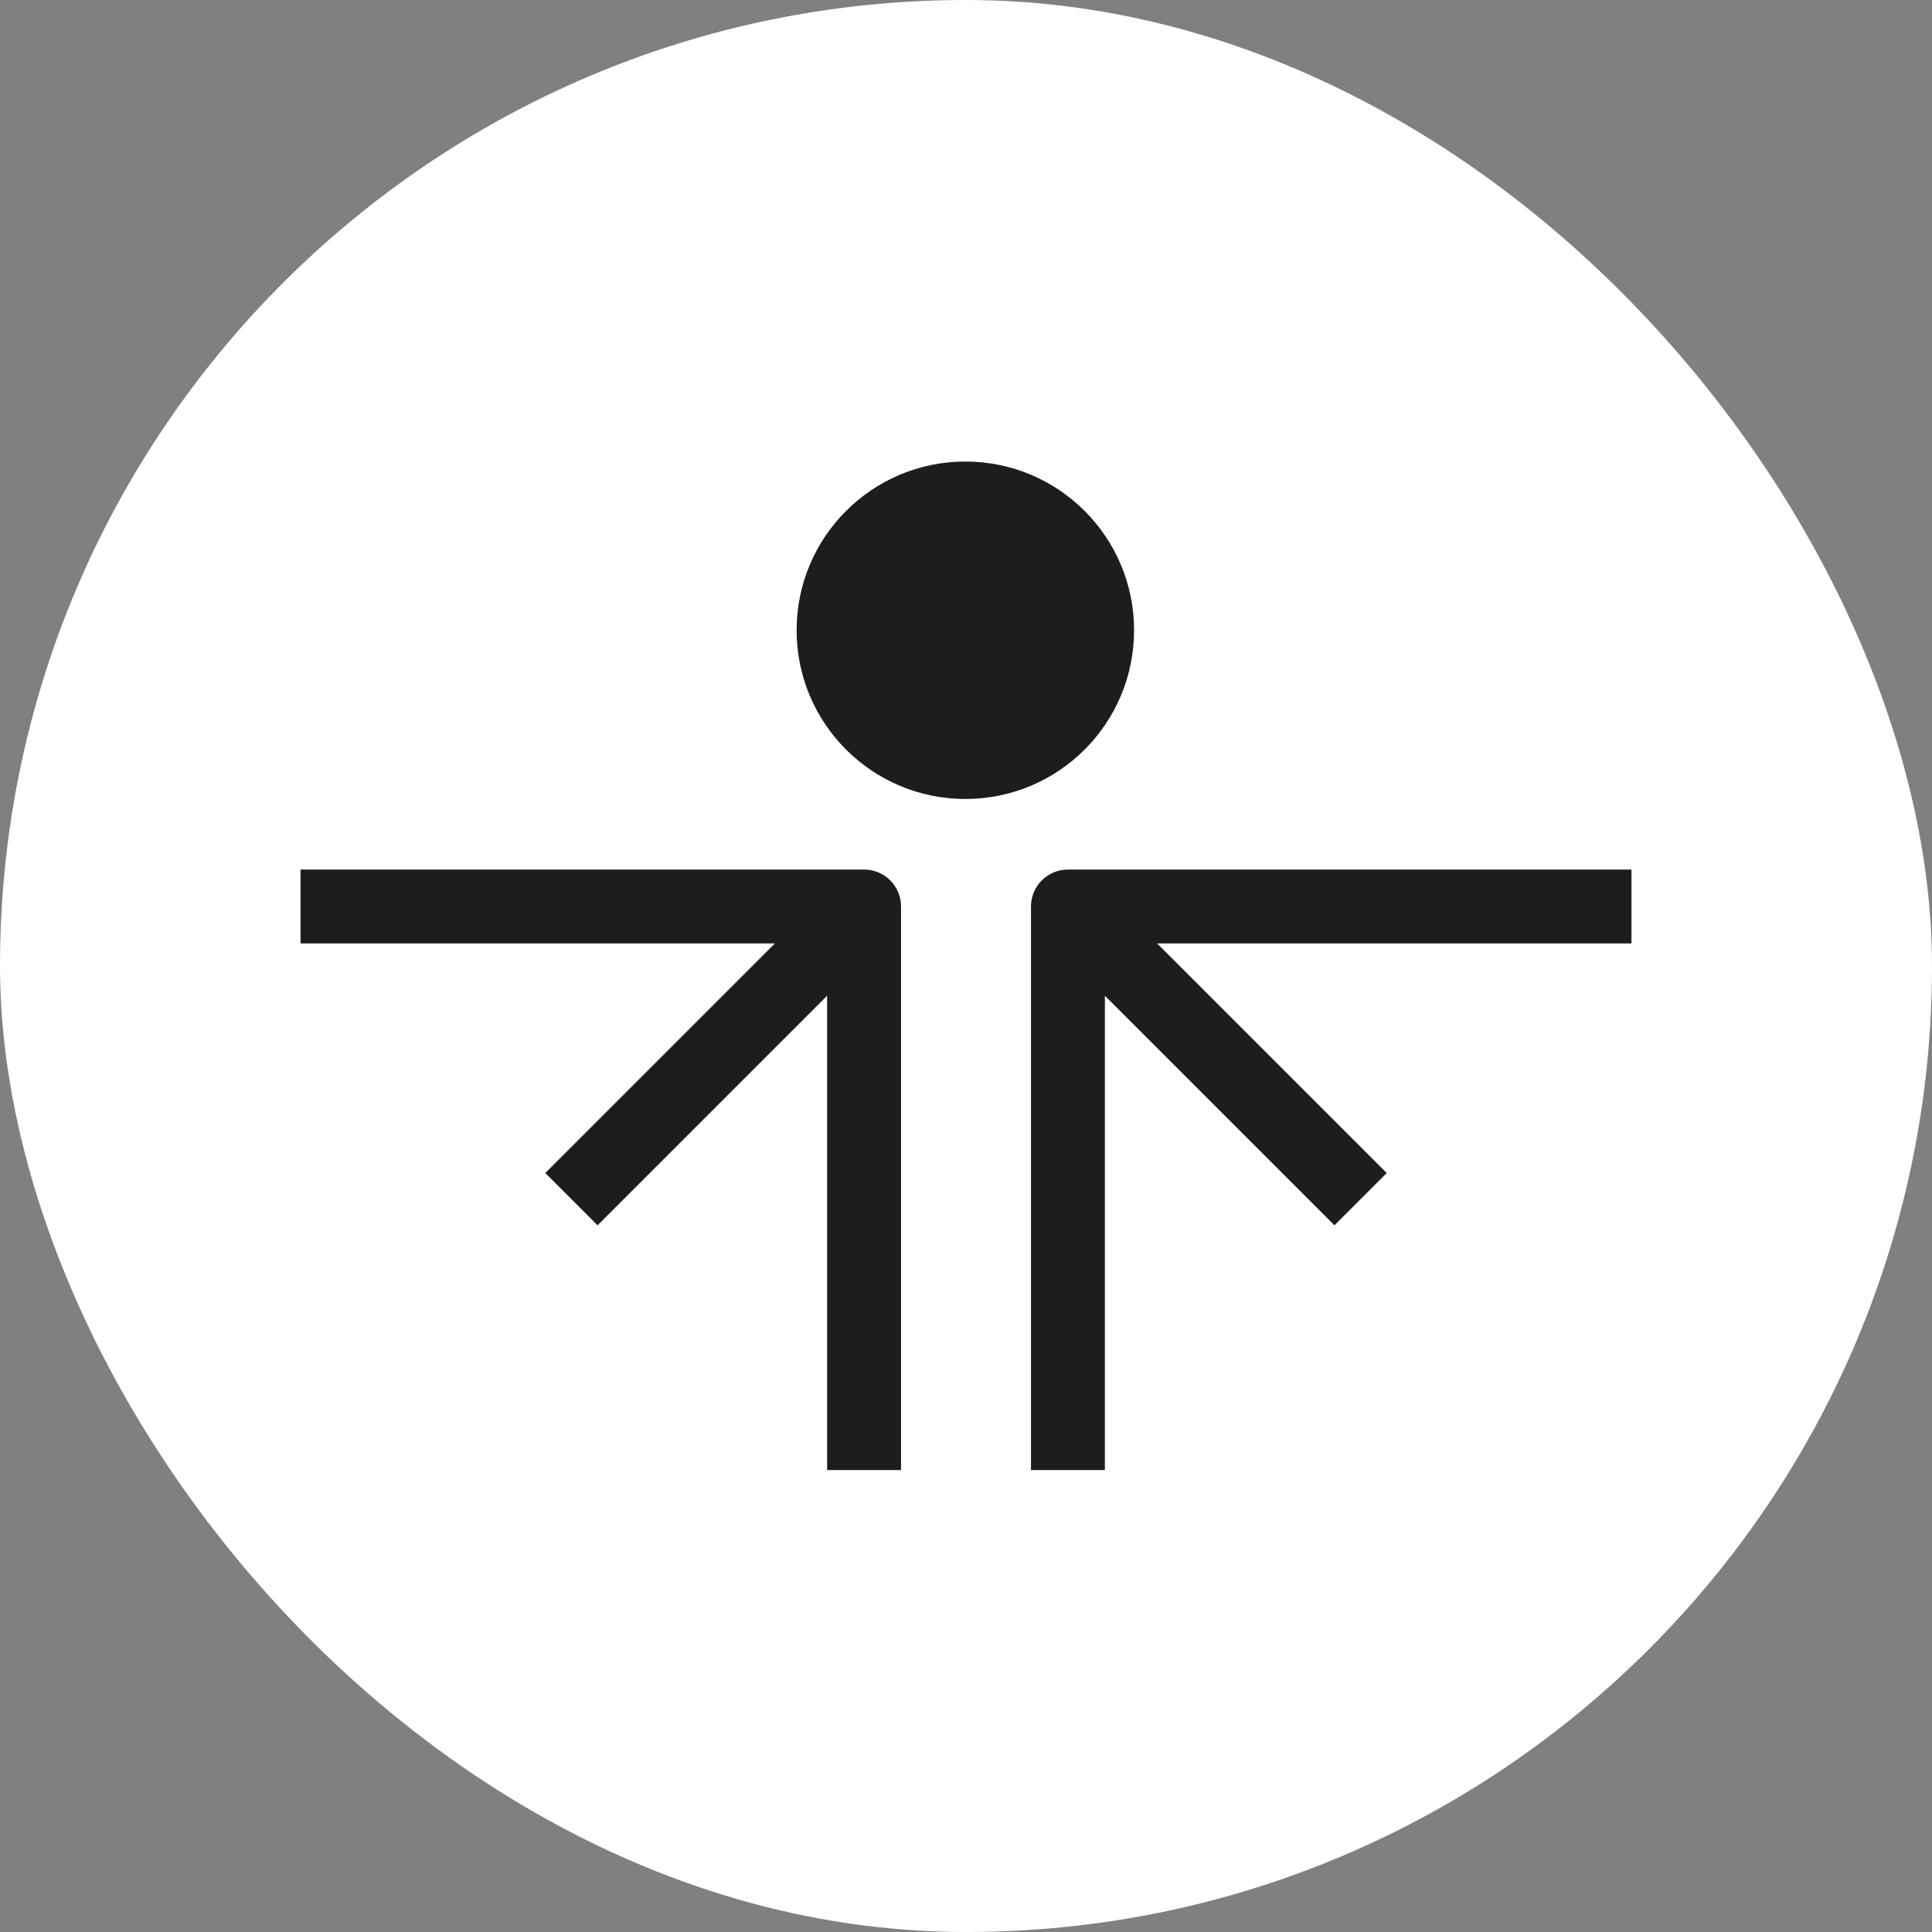
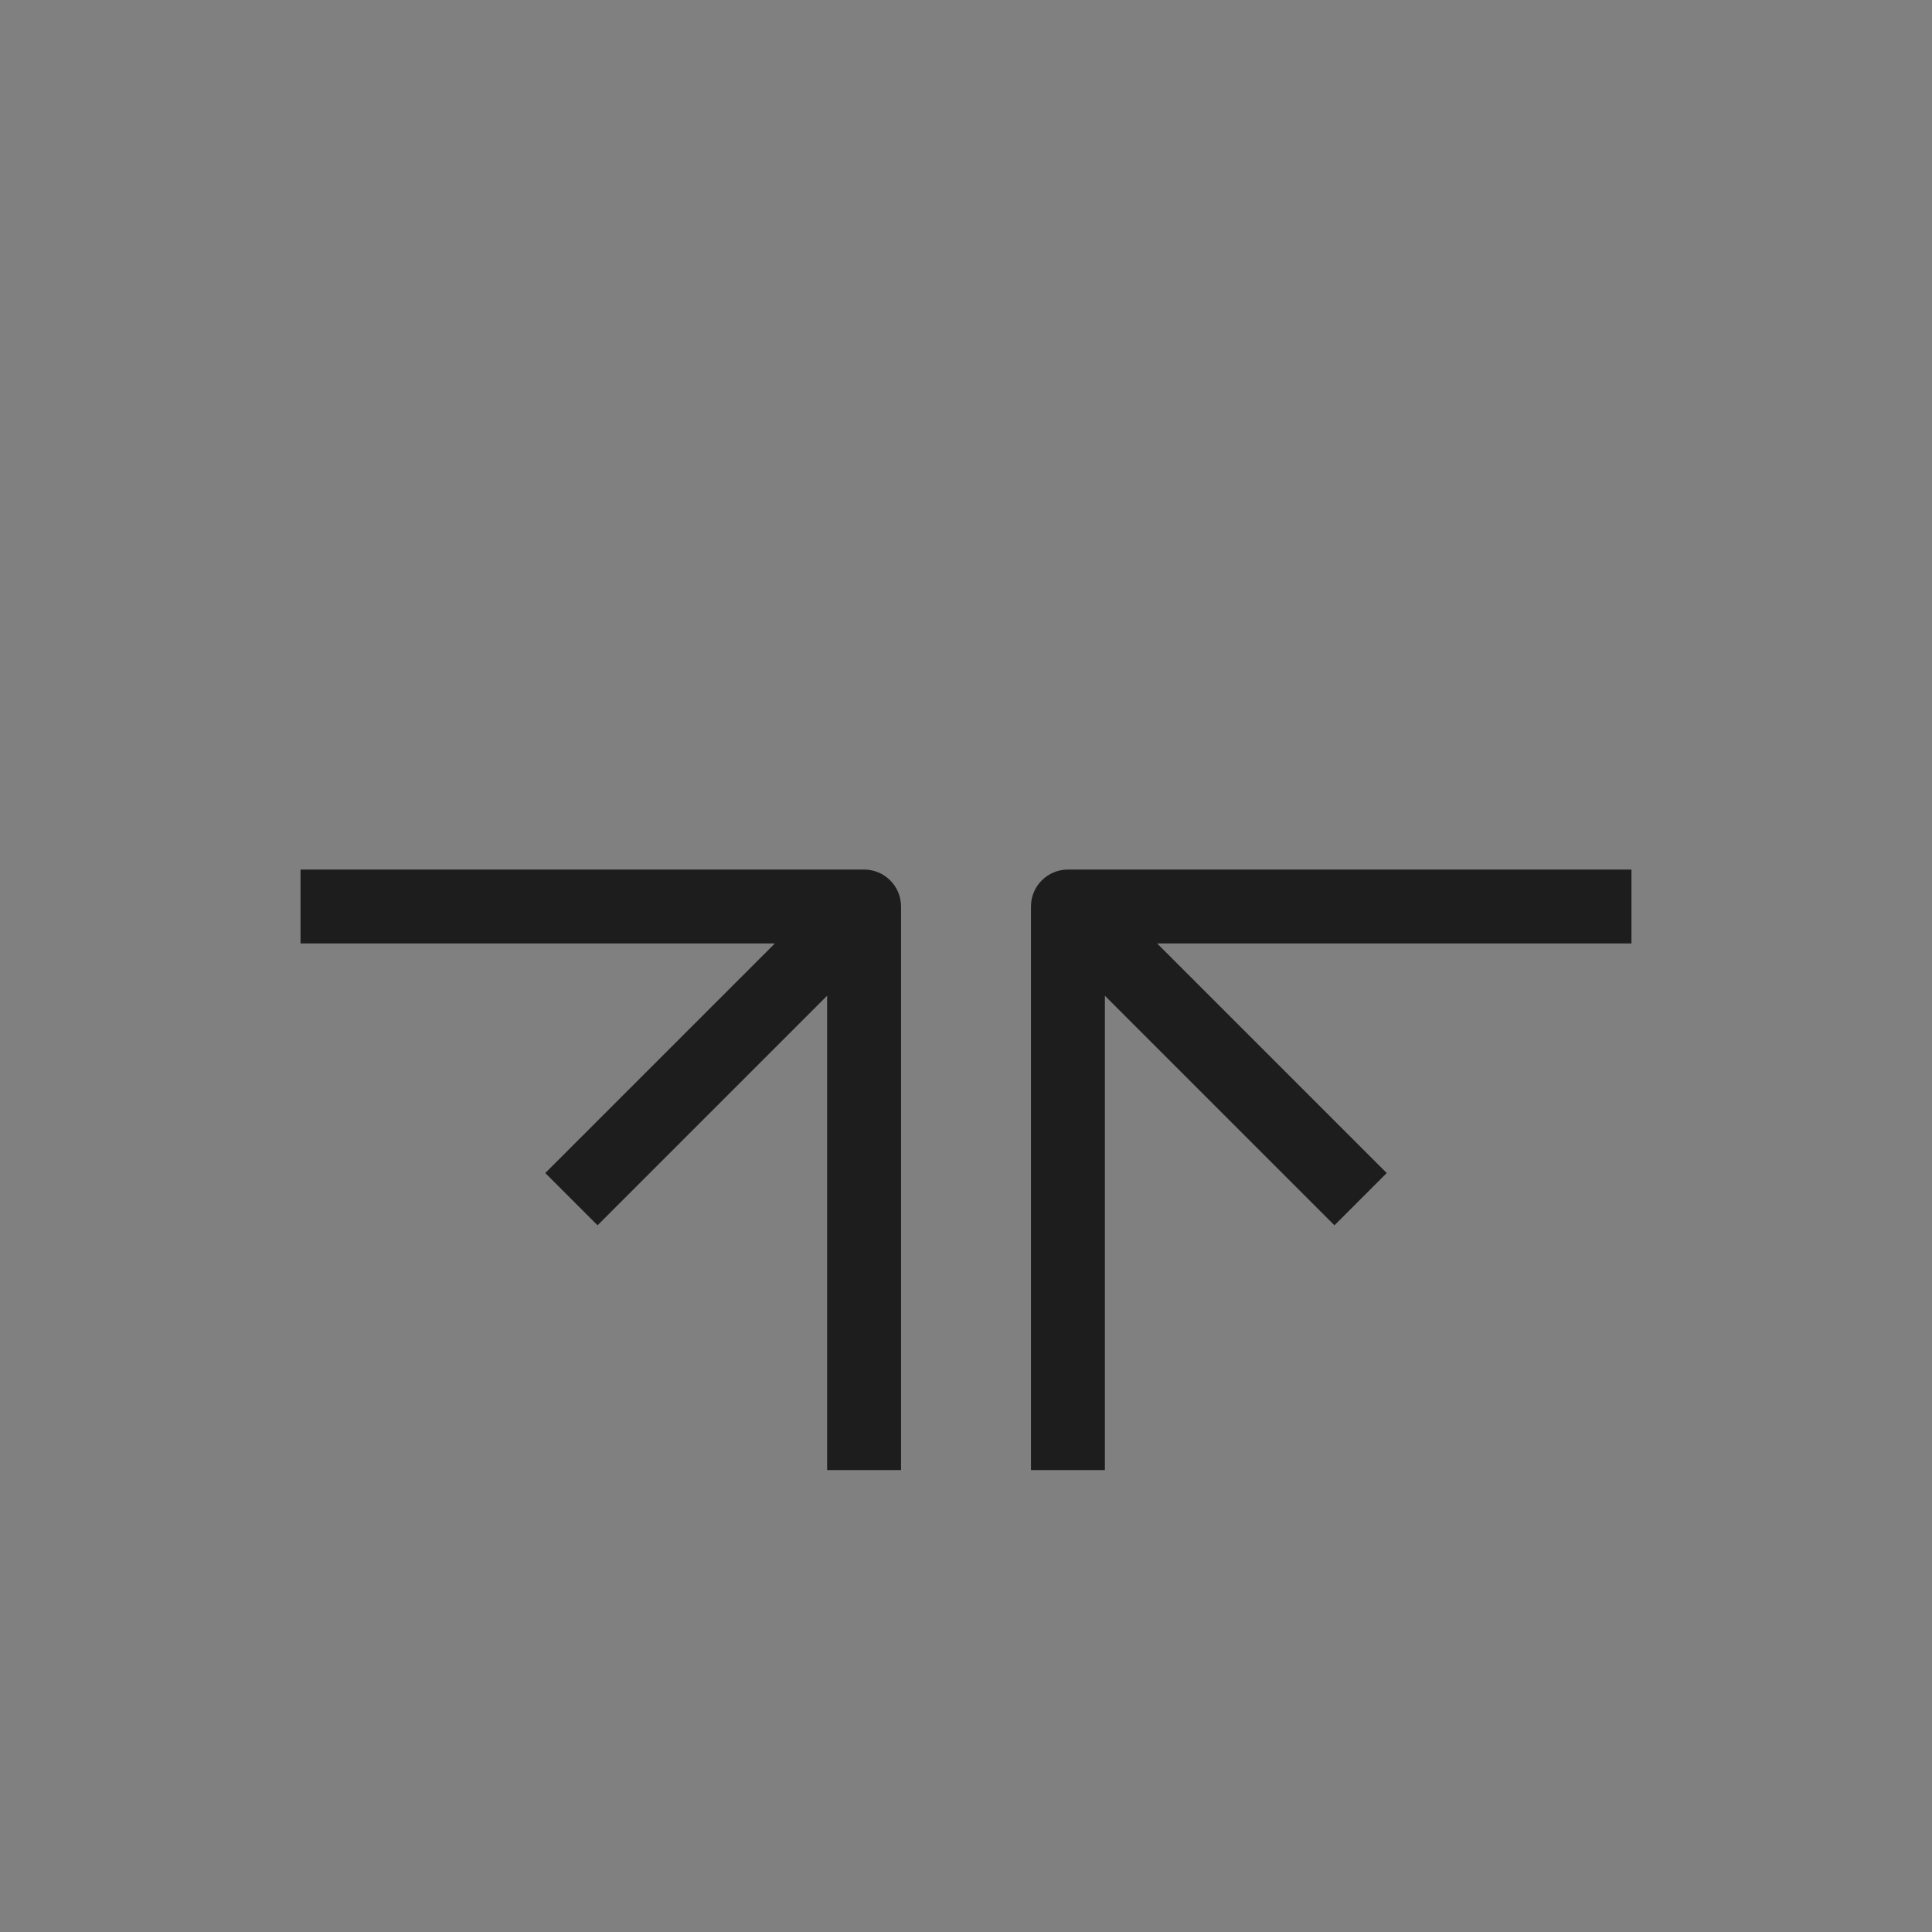
<svg xmlns="http://www.w3.org/2000/svg" width="180" height="180" viewBox="0 0 180 180" fill="none">
  <rect x="0" y="0" width="180" height="180" fill="#808080" stroke="none" />
-   <rect width="180" height="180" rx="90" fill="white" />
-   <path d="M105.659 58.72C105.659 67.401 98.621 74.439 89.939 74.439C81.257 74.439 74.219 67.401 74.219 58.72C74.219 50.038 81.257 43 89.939 43C98.621 43 105.659 50.038 105.659 58.72Z" fill="#1D1D1D" />
  <path fill-rule="evenodd" clip-rule="evenodd" d="M152 81.014H99.496C97.594 81.014 96.053 82.555 96.053 84.457V136.961H102.939V92.769L124.328 114.158L129.197 109.289L107.808 87.9H152V81.014Z" fill="#1D1D1D" />
  <path fill-rule="evenodd" clip-rule="evenodd" d="M28 81.014H80.504C82.406 81.014 83.947 82.555 83.947 84.457V136.961H77.061V92.769L55.672 114.158L50.803 109.289L72.192 87.9H28V81.014Z" fill="#1D1D1D" />
</svg>